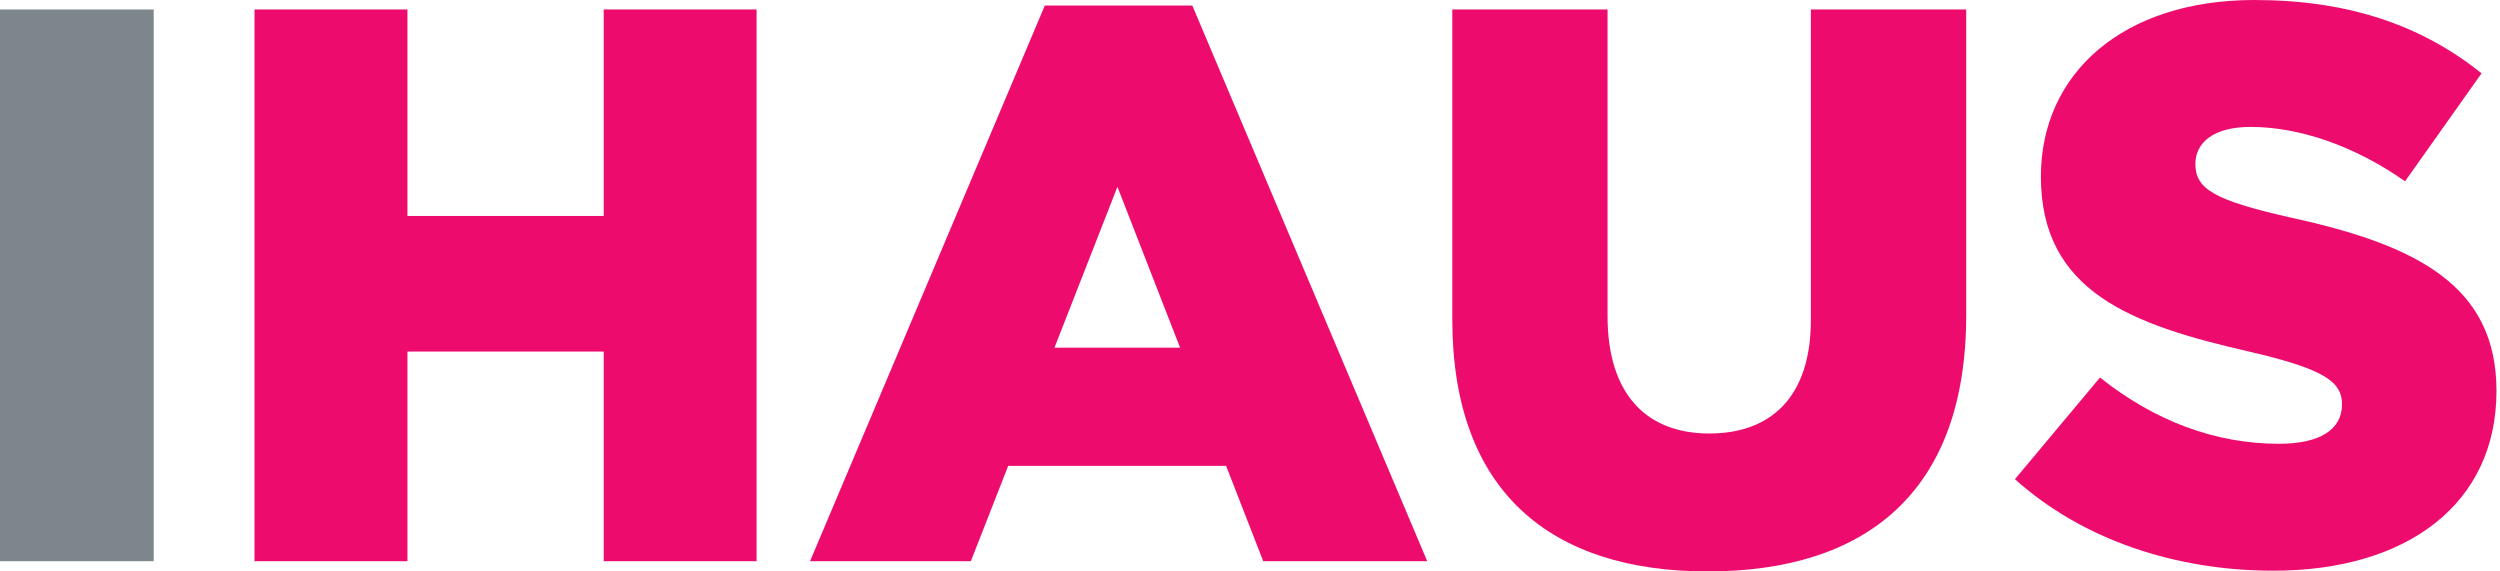
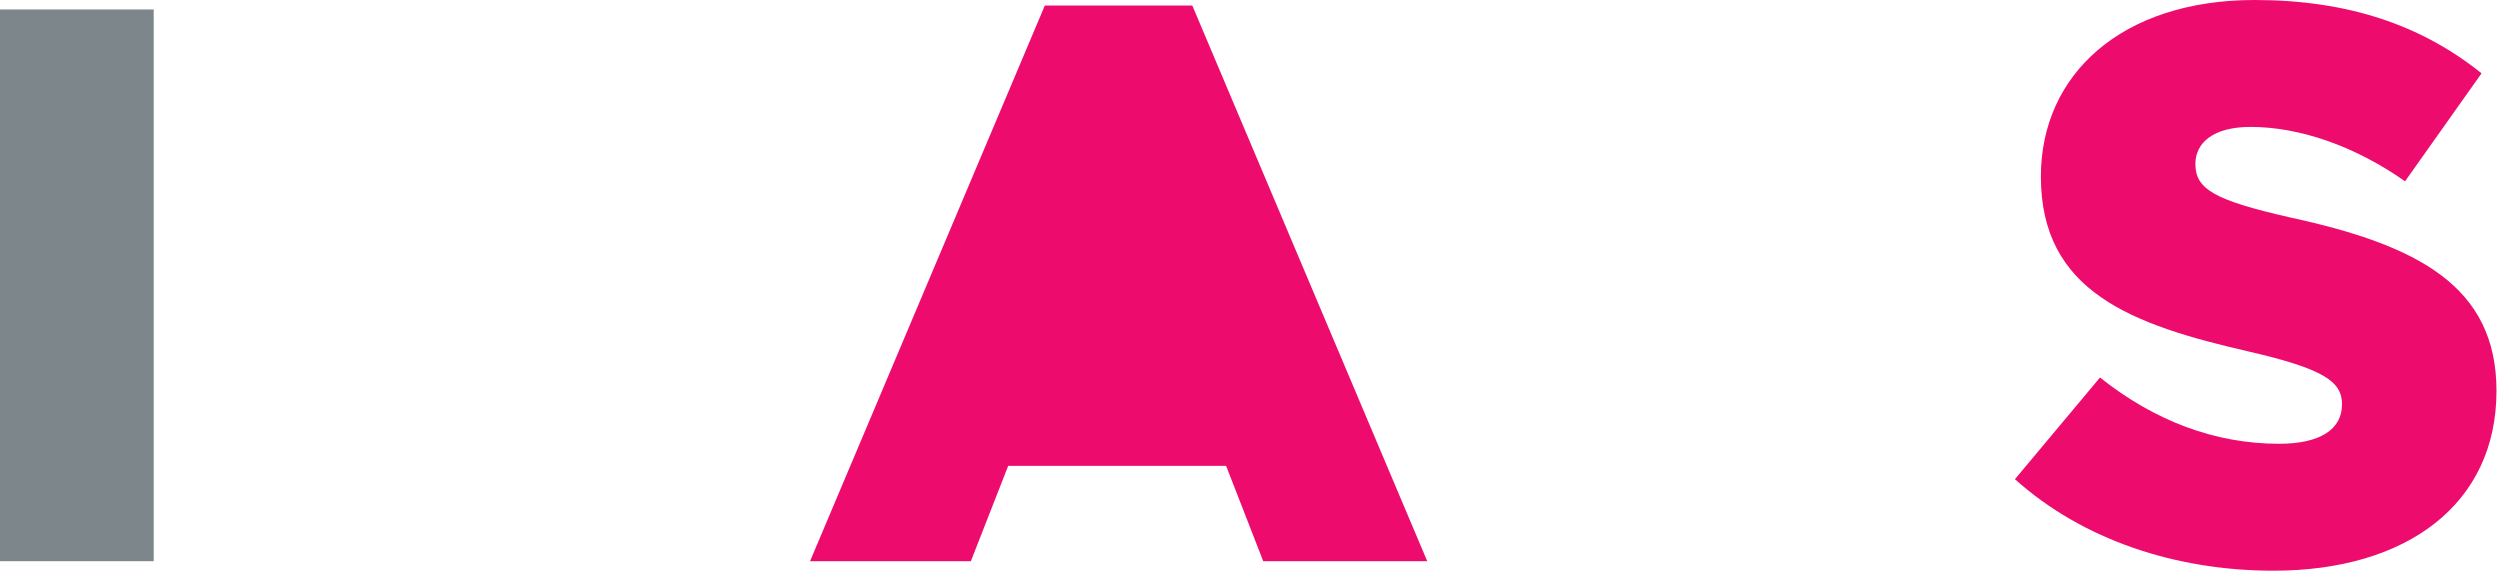
<svg xmlns="http://www.w3.org/2000/svg" width="210" height="48" viewBox="0 0 210 48" fill="none">
  <path d="M0 0.795H12.911V47.141H0V0.795Z" fill="#7D868A" />
-   <path d="M21.38 0.795H34.225V18.141H50.71V0.795H63.553V47.141H50.71V29.531H34.227V47.141H21.38V0.795Z" fill="#ED0C6E" />
-   <path d="M121.993 26.812V0.795H135.035V26.549C135.035 33.236 138.409 36.414 143.577 36.414C148.739 36.414 152.112 33.371 152.112 26.881V0.795H165.161V26.483C165.161 41.448 156.62 48 143.443 48C130.266 48 121.993 41.312 121.993 26.812Z" fill="#ED0C6E" />
  <path d="M169.254 40.252L176.4 31.711C180.969 35.354 186.069 37.277 191.432 37.277C194.874 37.277 196.729 36.084 196.729 33.965C196.729 32.049 195.204 30.989 188.916 29.532C179.051 27.279 171.434 24.5 171.434 14.831C171.434 6.227 178.255 0 189.38 0C197.255 0 203.415 2.118 208.45 6.16L202.024 15.229C197.787 12.253 193.151 10.661 189.043 10.661C185.931 10.661 184.413 11.983 184.413 13.771C184.413 15.889 185.999 16.82 192.422 18.277C203.082 20.592 209.705 24.034 209.705 32.839C209.705 42.306 202.219 47.939 190.964 47.939C182.755 47.937 174.943 45.353 169.254 40.252Z" fill="#ED0C6E" />
-   <path d="M106.111 47.141H119.888L100.153 0.463H87.766L68.043 47.141H81.552L84.688 39.132H102.993L106.111 47.141ZM88.574 29.206L93.865 15.692L99.127 29.206H88.574Z" fill="#ED0C6E" />
+   <path d="M106.111 47.141H119.888L100.153 0.463H87.766L68.043 47.141H81.552L84.688 39.132H102.993L106.111 47.141ZM88.574 29.206L99.127 29.206H88.574Z" fill="#ED0C6E" />
</svg>